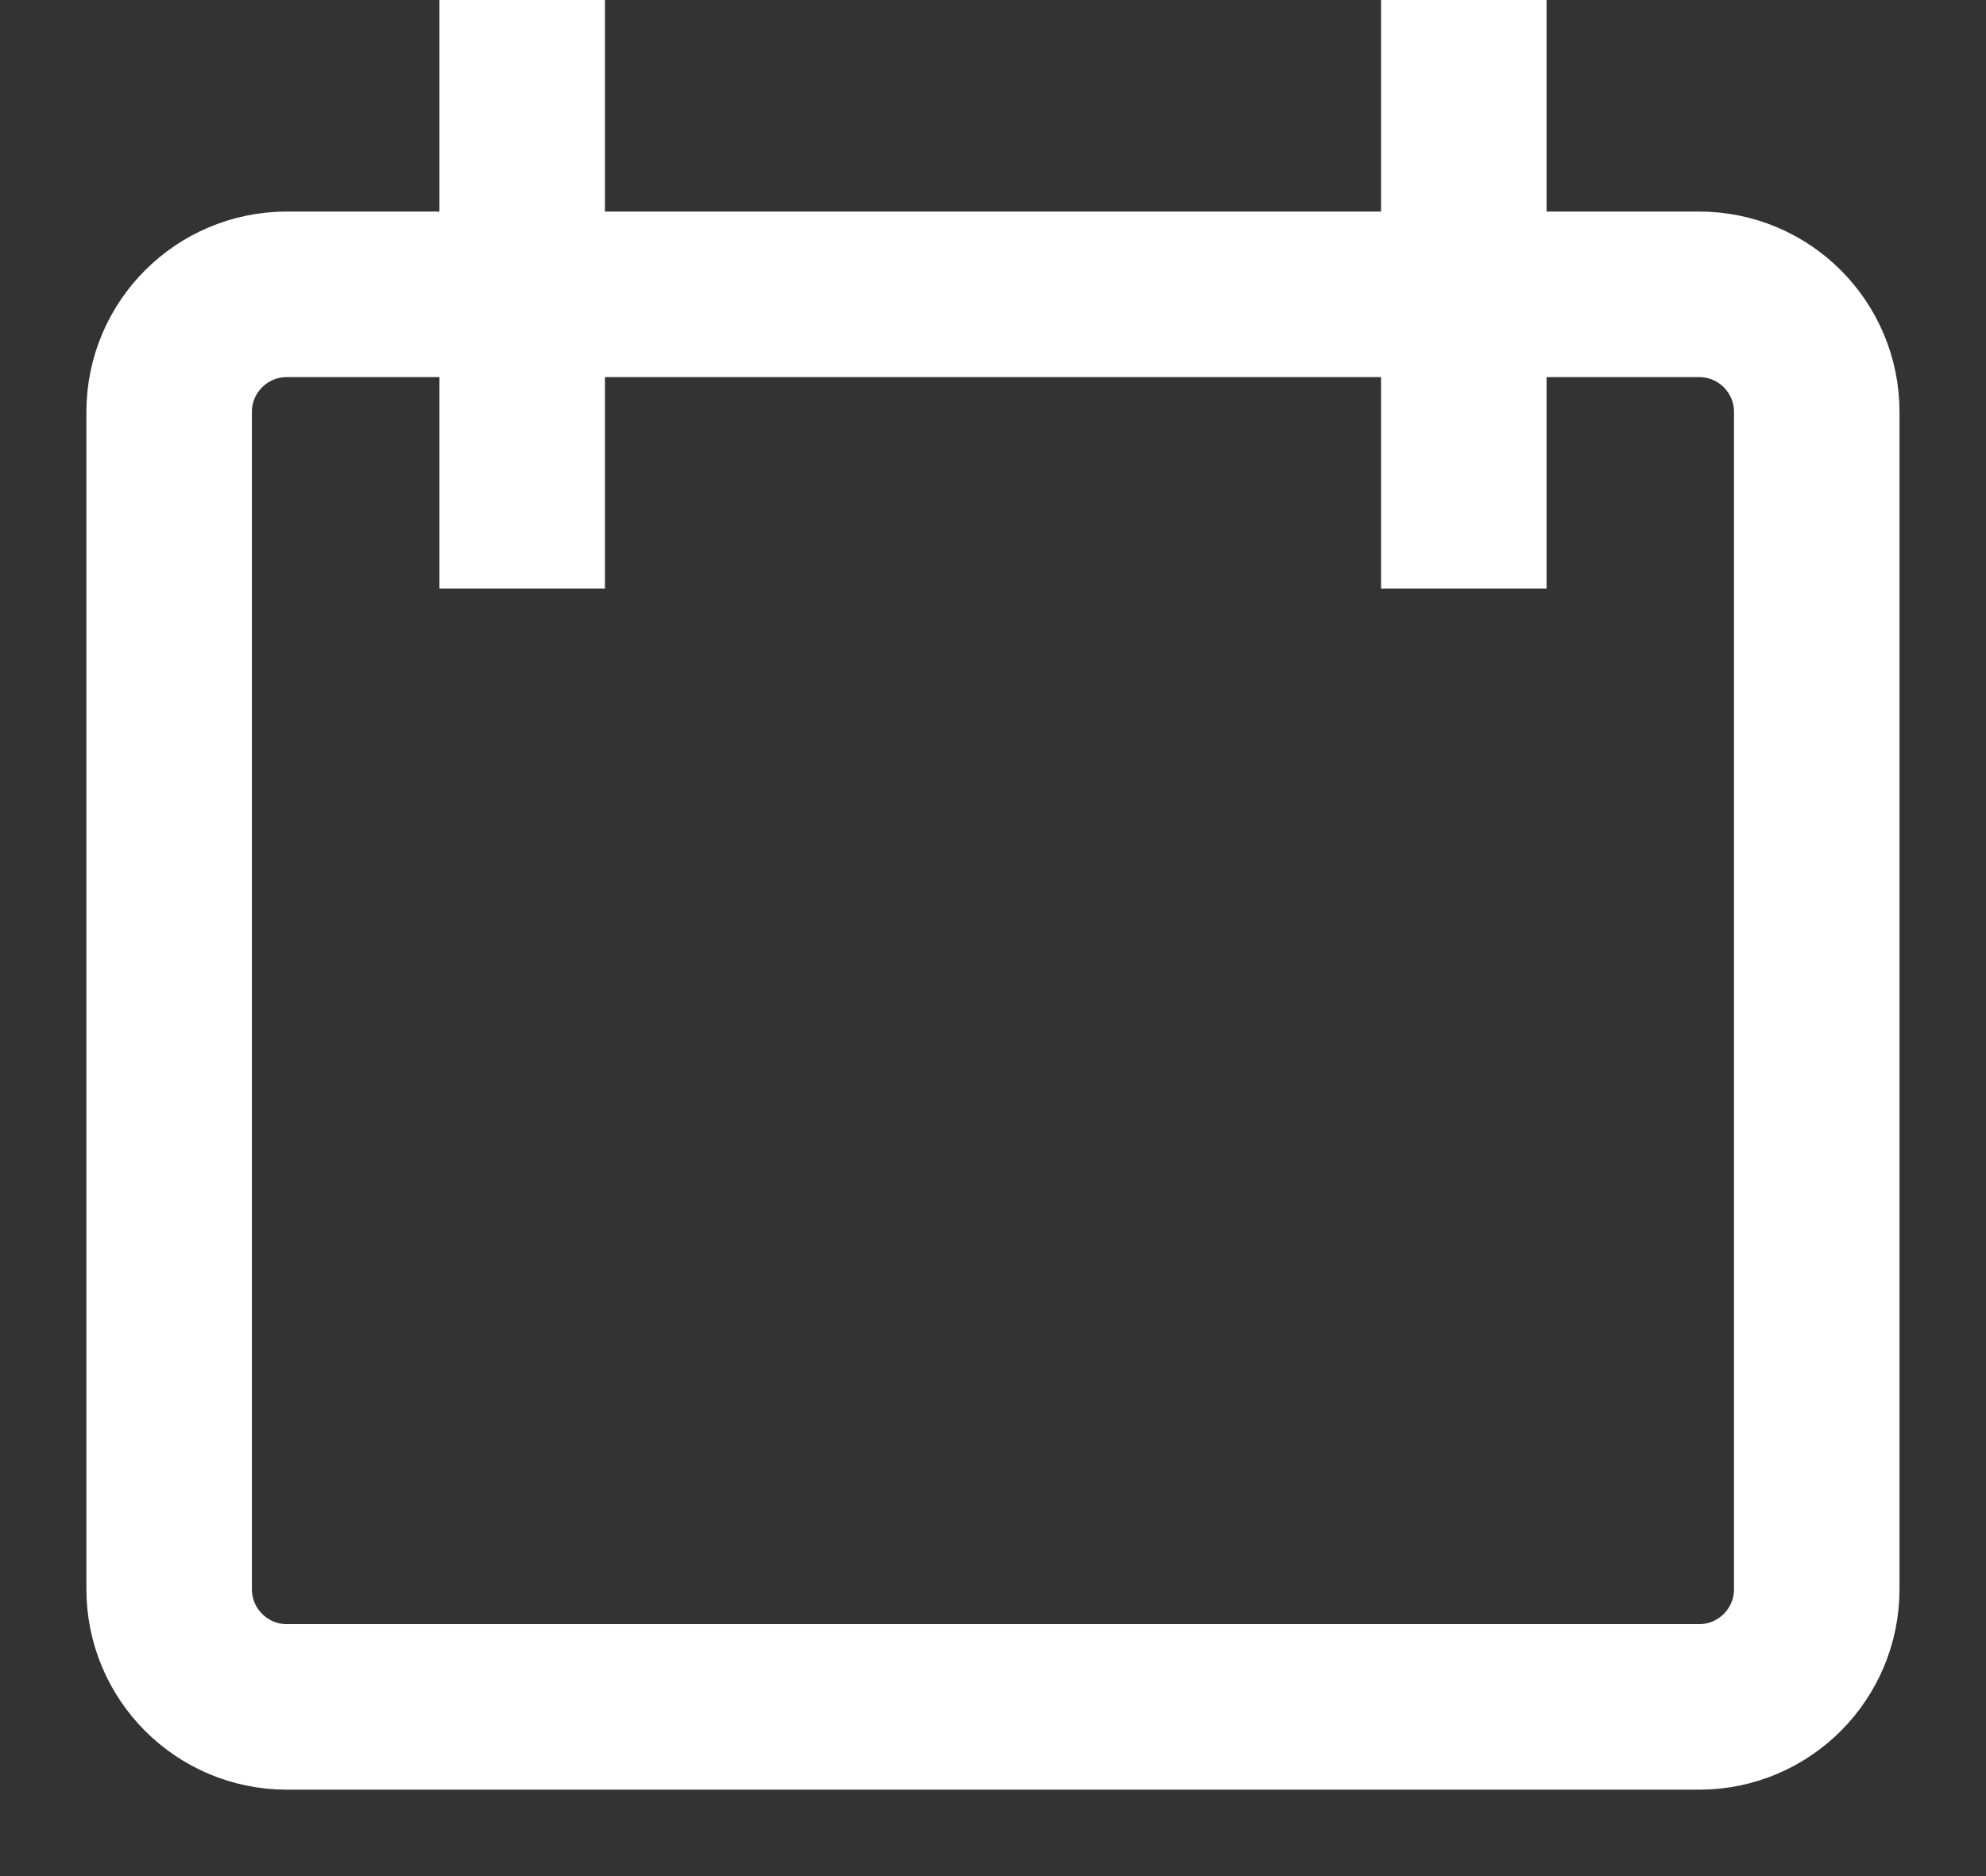
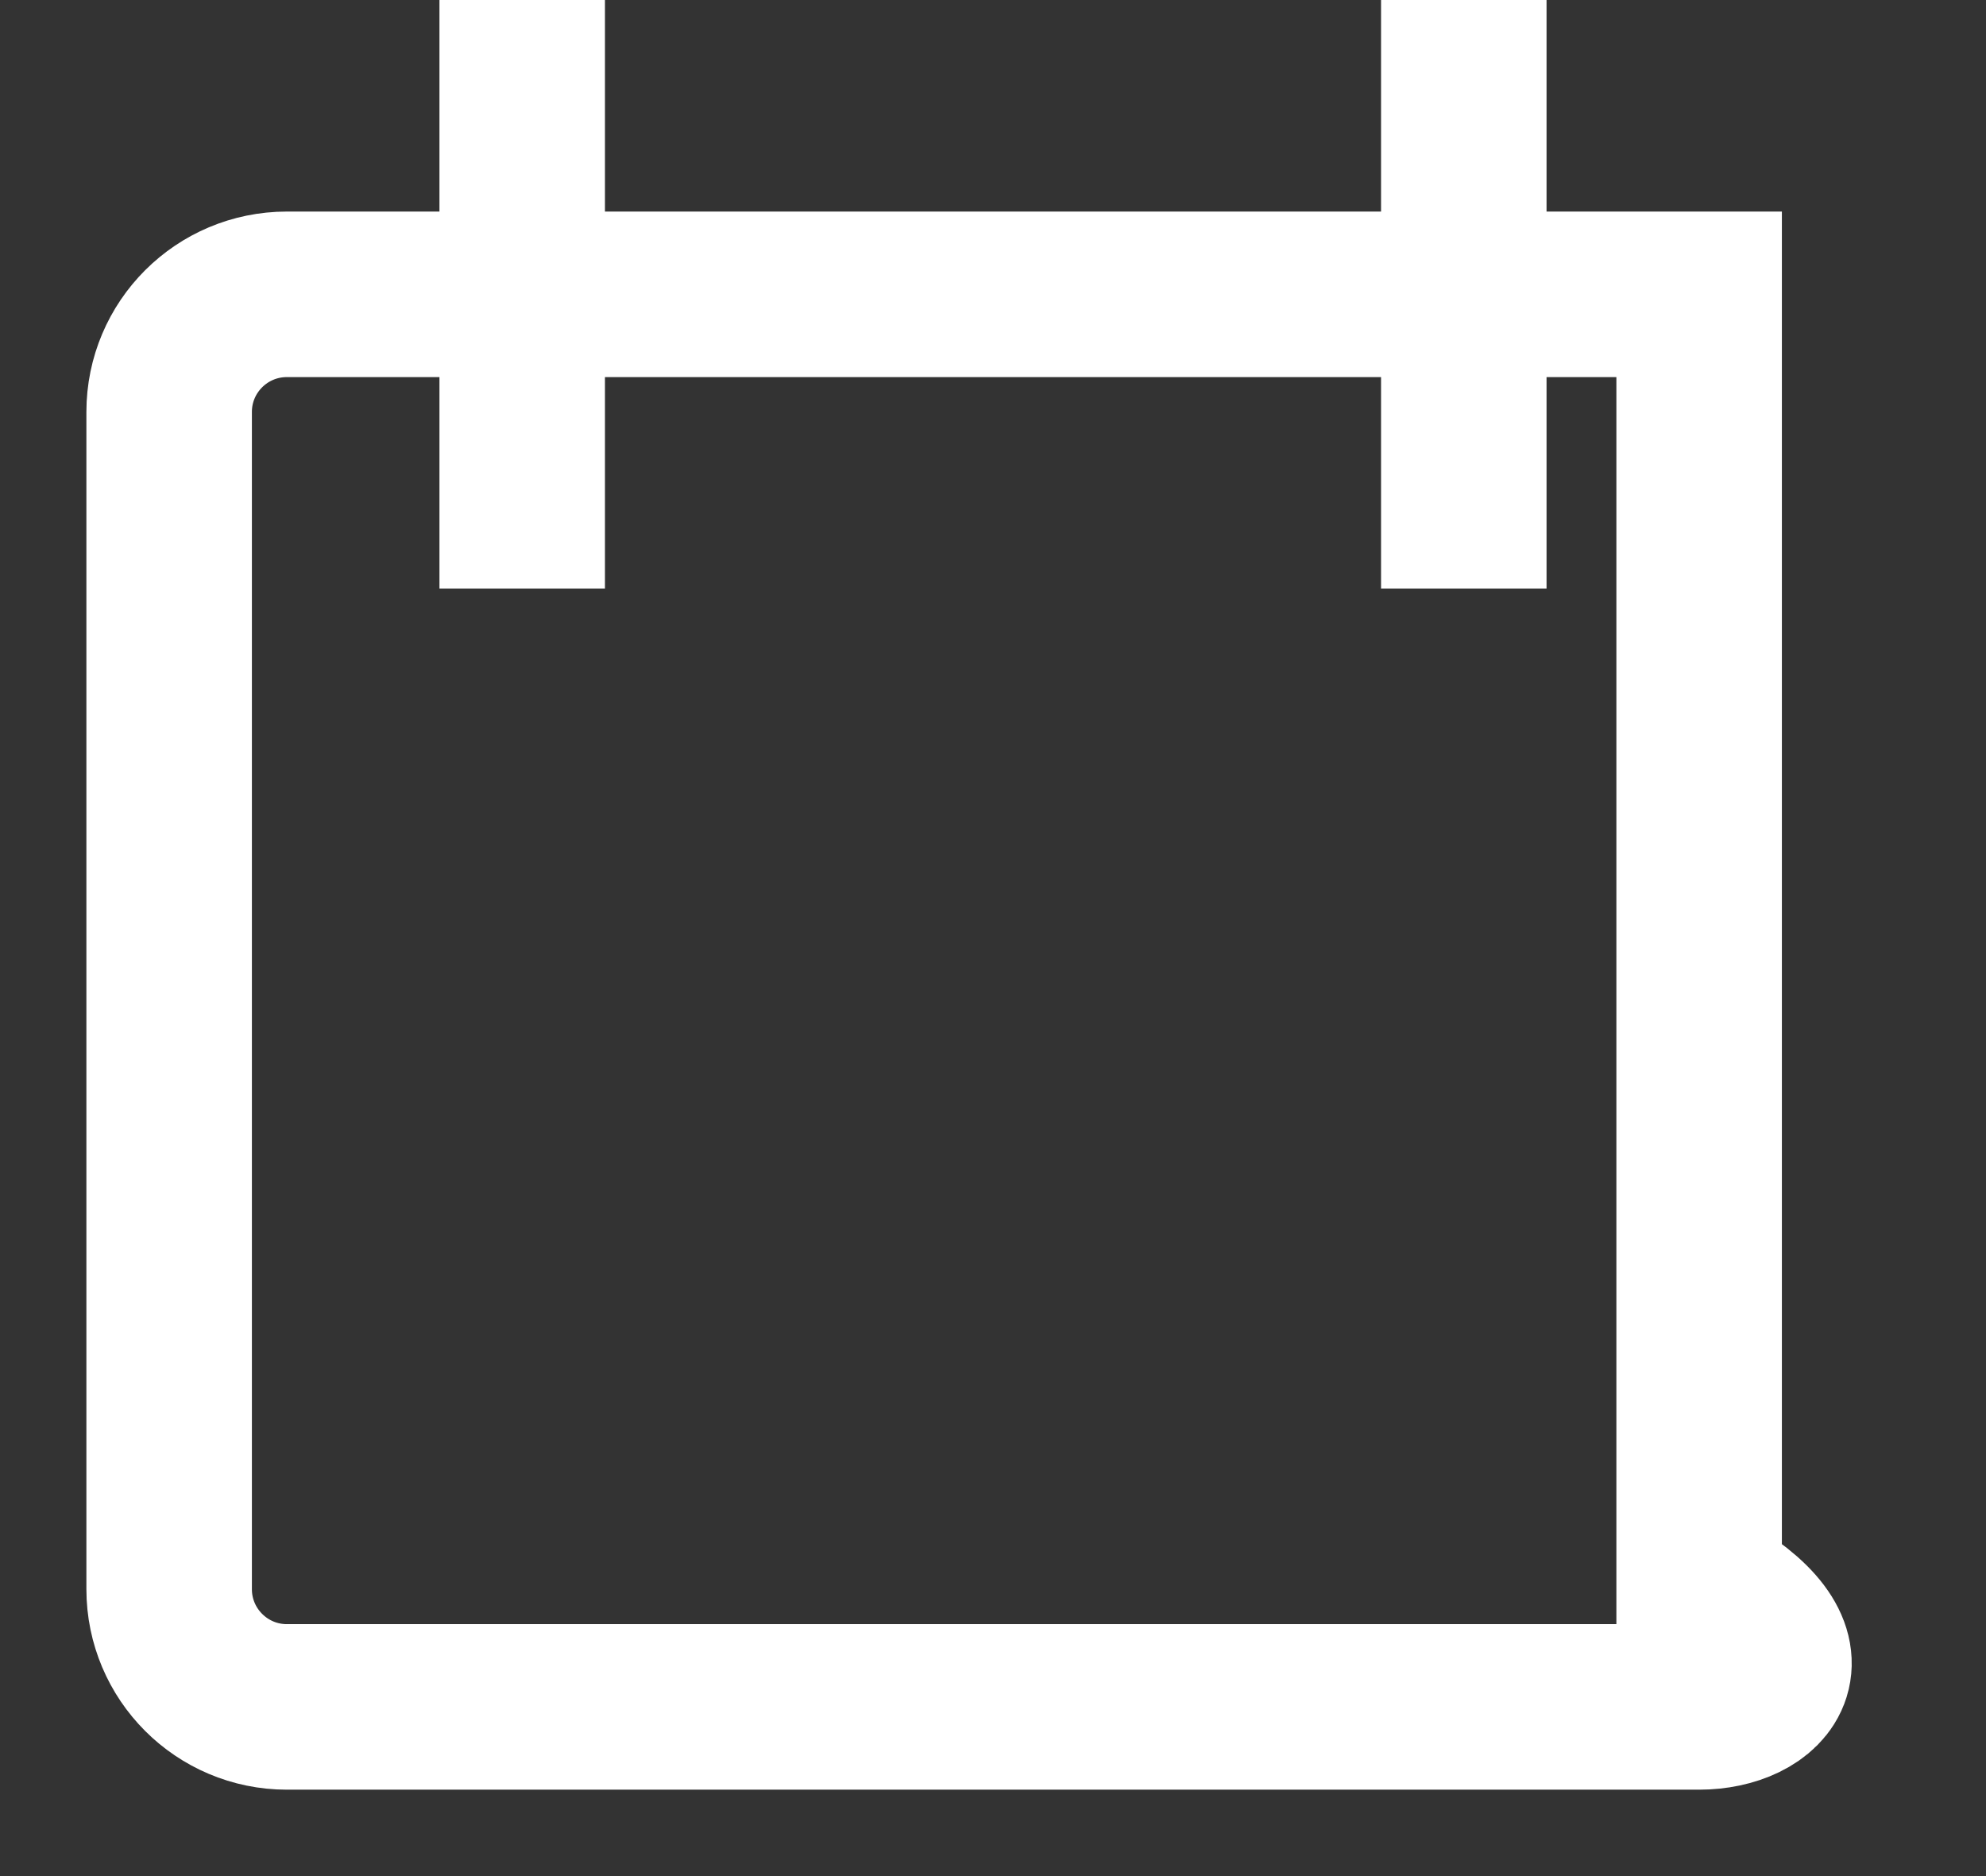
<svg xmlns="http://www.w3.org/2000/svg" width="18" height="17" viewBox="0 0 18 17" fill="none">
  <rect x="0" y="0" width="18" height="17" fill="#333333" stroke="none" />
-   <path d="M4.733 0V5.333M13.267 0V5.333M2.6 2.667H15.4C15.989 2.667 16.466 3.144 16.466 3.733V14.4C16.466 14.989 15.989 15.467 15.4 15.467H2.6C2.011 15.467 1.533 14.989 1.533 14.4V3.733C1.533 3.144 2.011 2.667 2.6 2.667Z" stroke="white" stroke-width="1.5" />
+   <path d="M4.733 0V5.333M13.267 0V5.333M2.6 2.667H15.4V14.4C16.466 14.989 15.989 15.467 15.4 15.467H2.6C2.011 15.467 1.533 14.989 1.533 14.4V3.733C1.533 3.144 2.011 2.667 2.6 2.667Z" stroke="white" stroke-width="1.5" />
</svg>